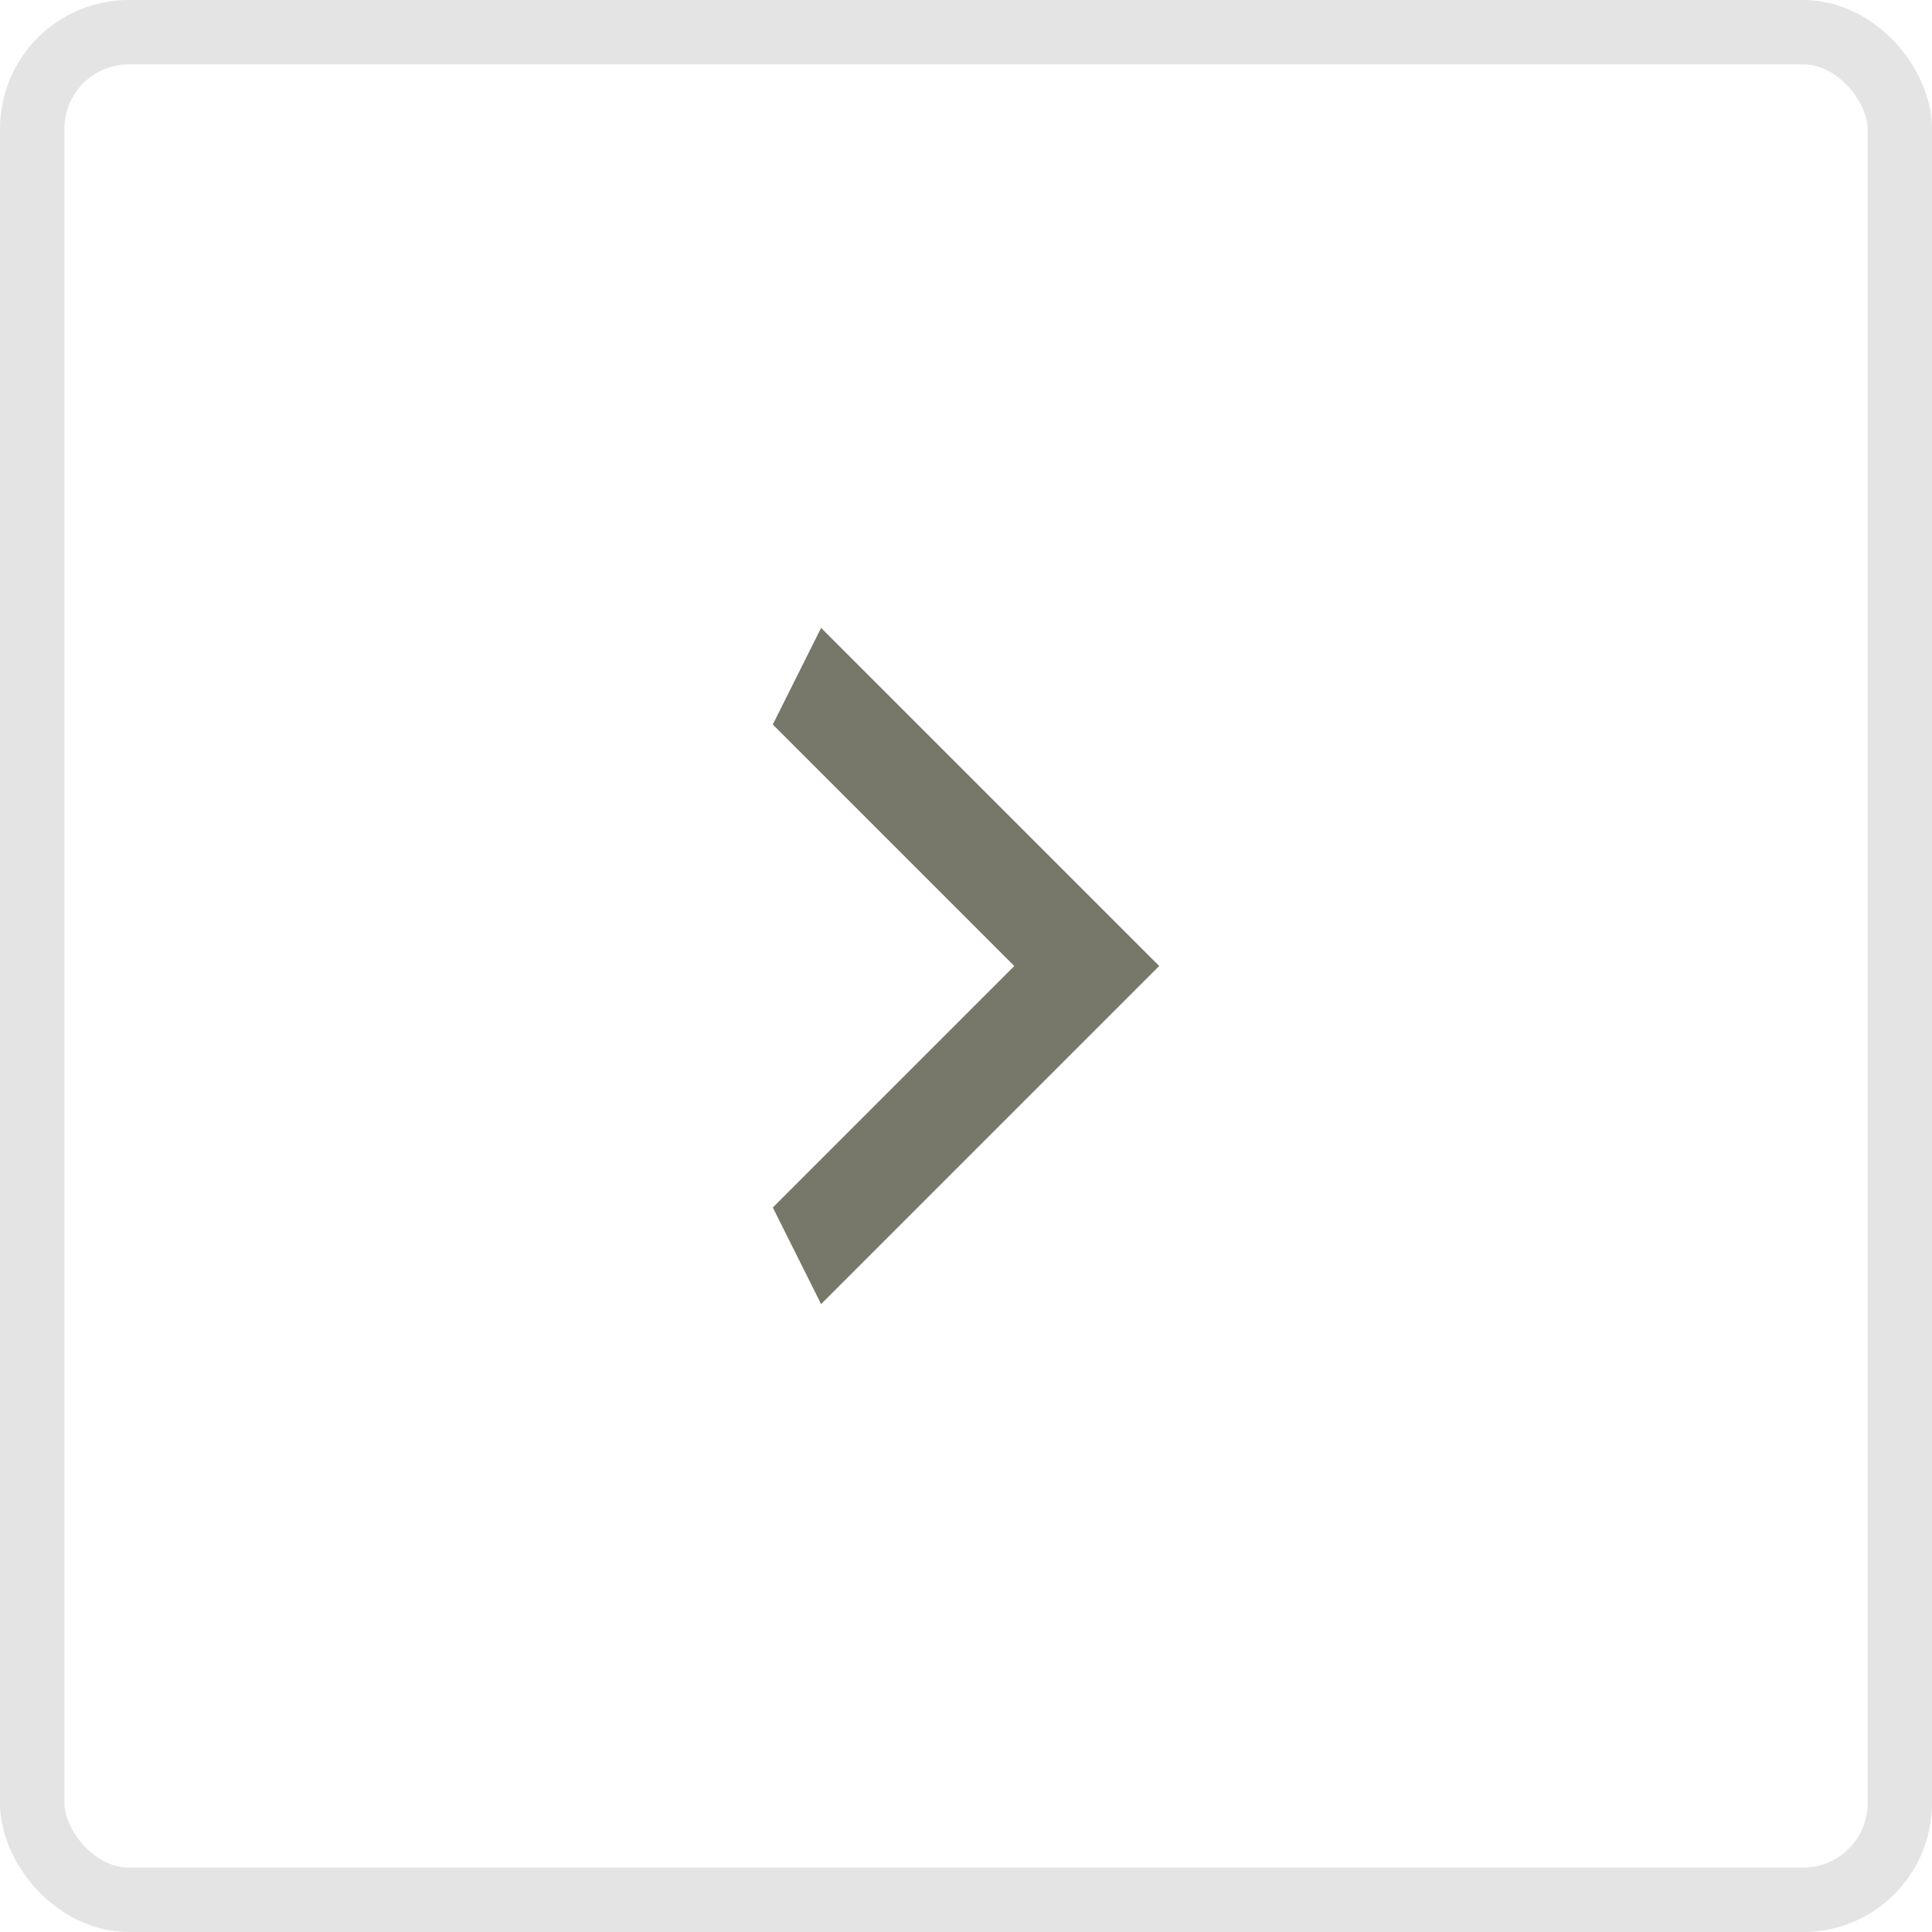
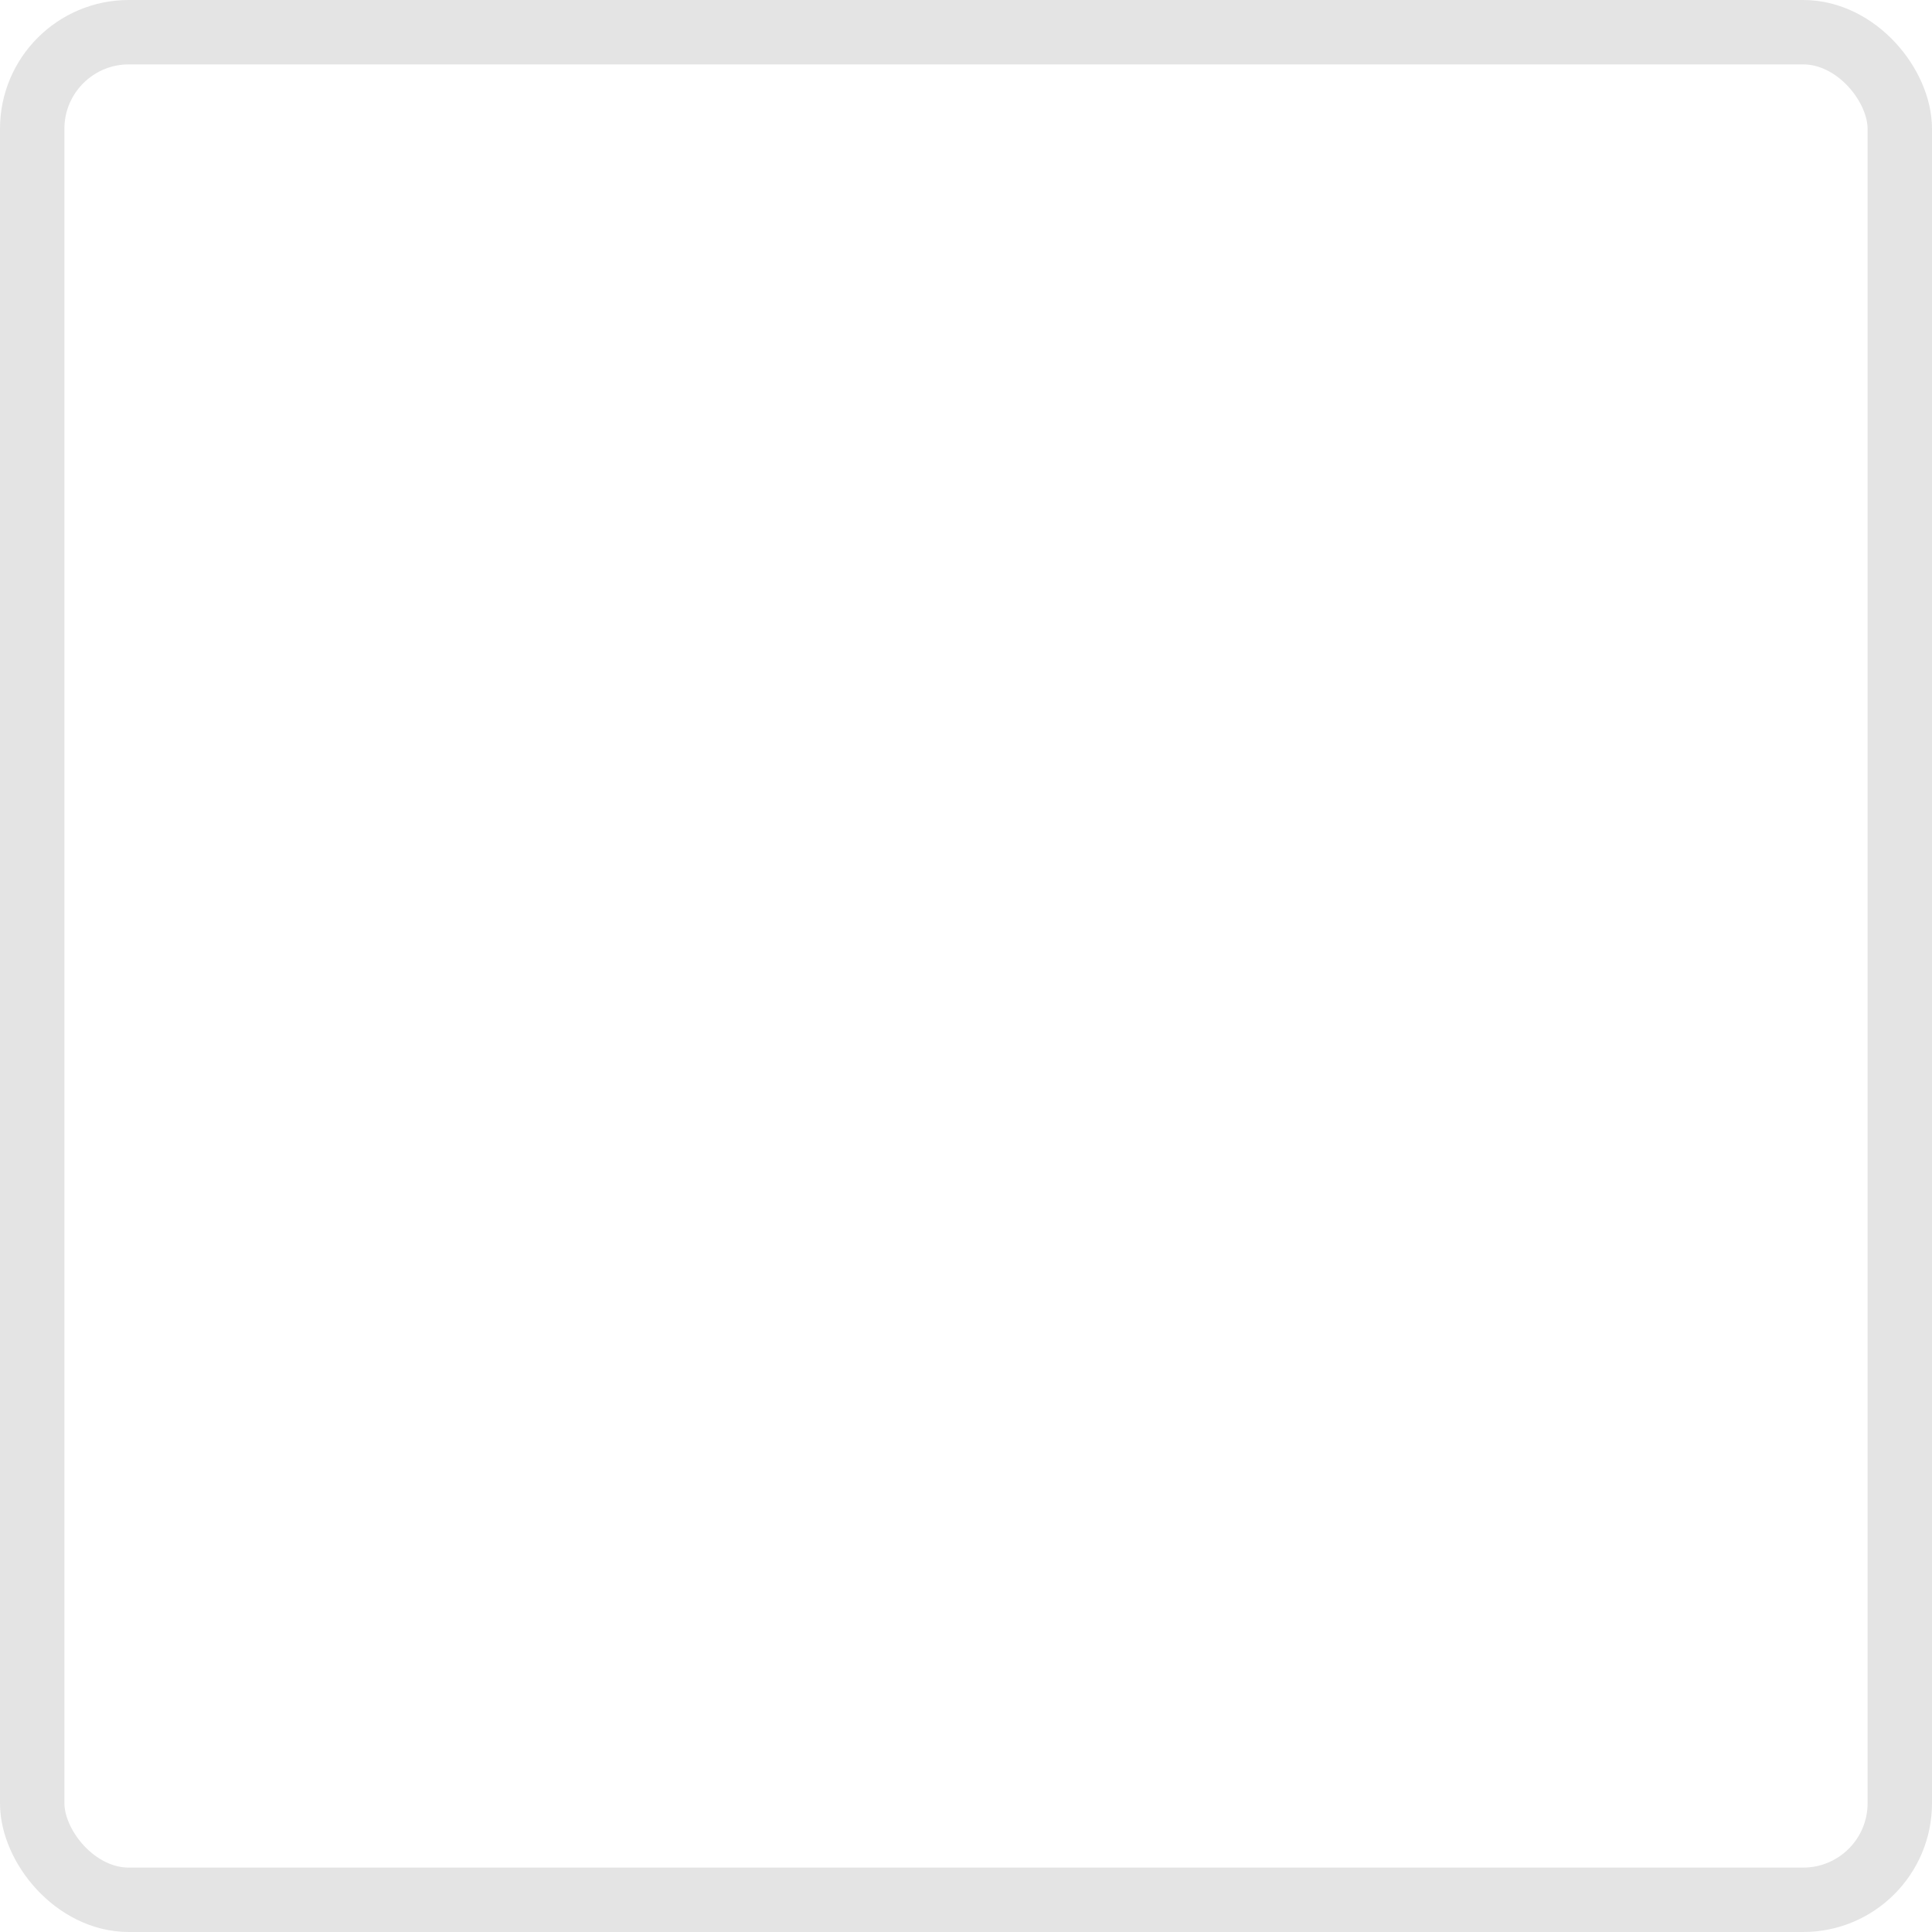
<svg xmlns="http://www.w3.org/2000/svg" width="30" height="30" fill="none" viewBox="0 0 30 30">
  <rect width="29" height="29" x="29.5" y="29.5" stroke="#E4E4E4" rx="1.5" transform="rotate(-180 29.5 29.5)" />
-   <path fill="#77786A" d="M12 18.75 15.75 15 12 11.25l.75-1.5L18 15l-5.25 5.25-.75-1.5Z" />
</svg>